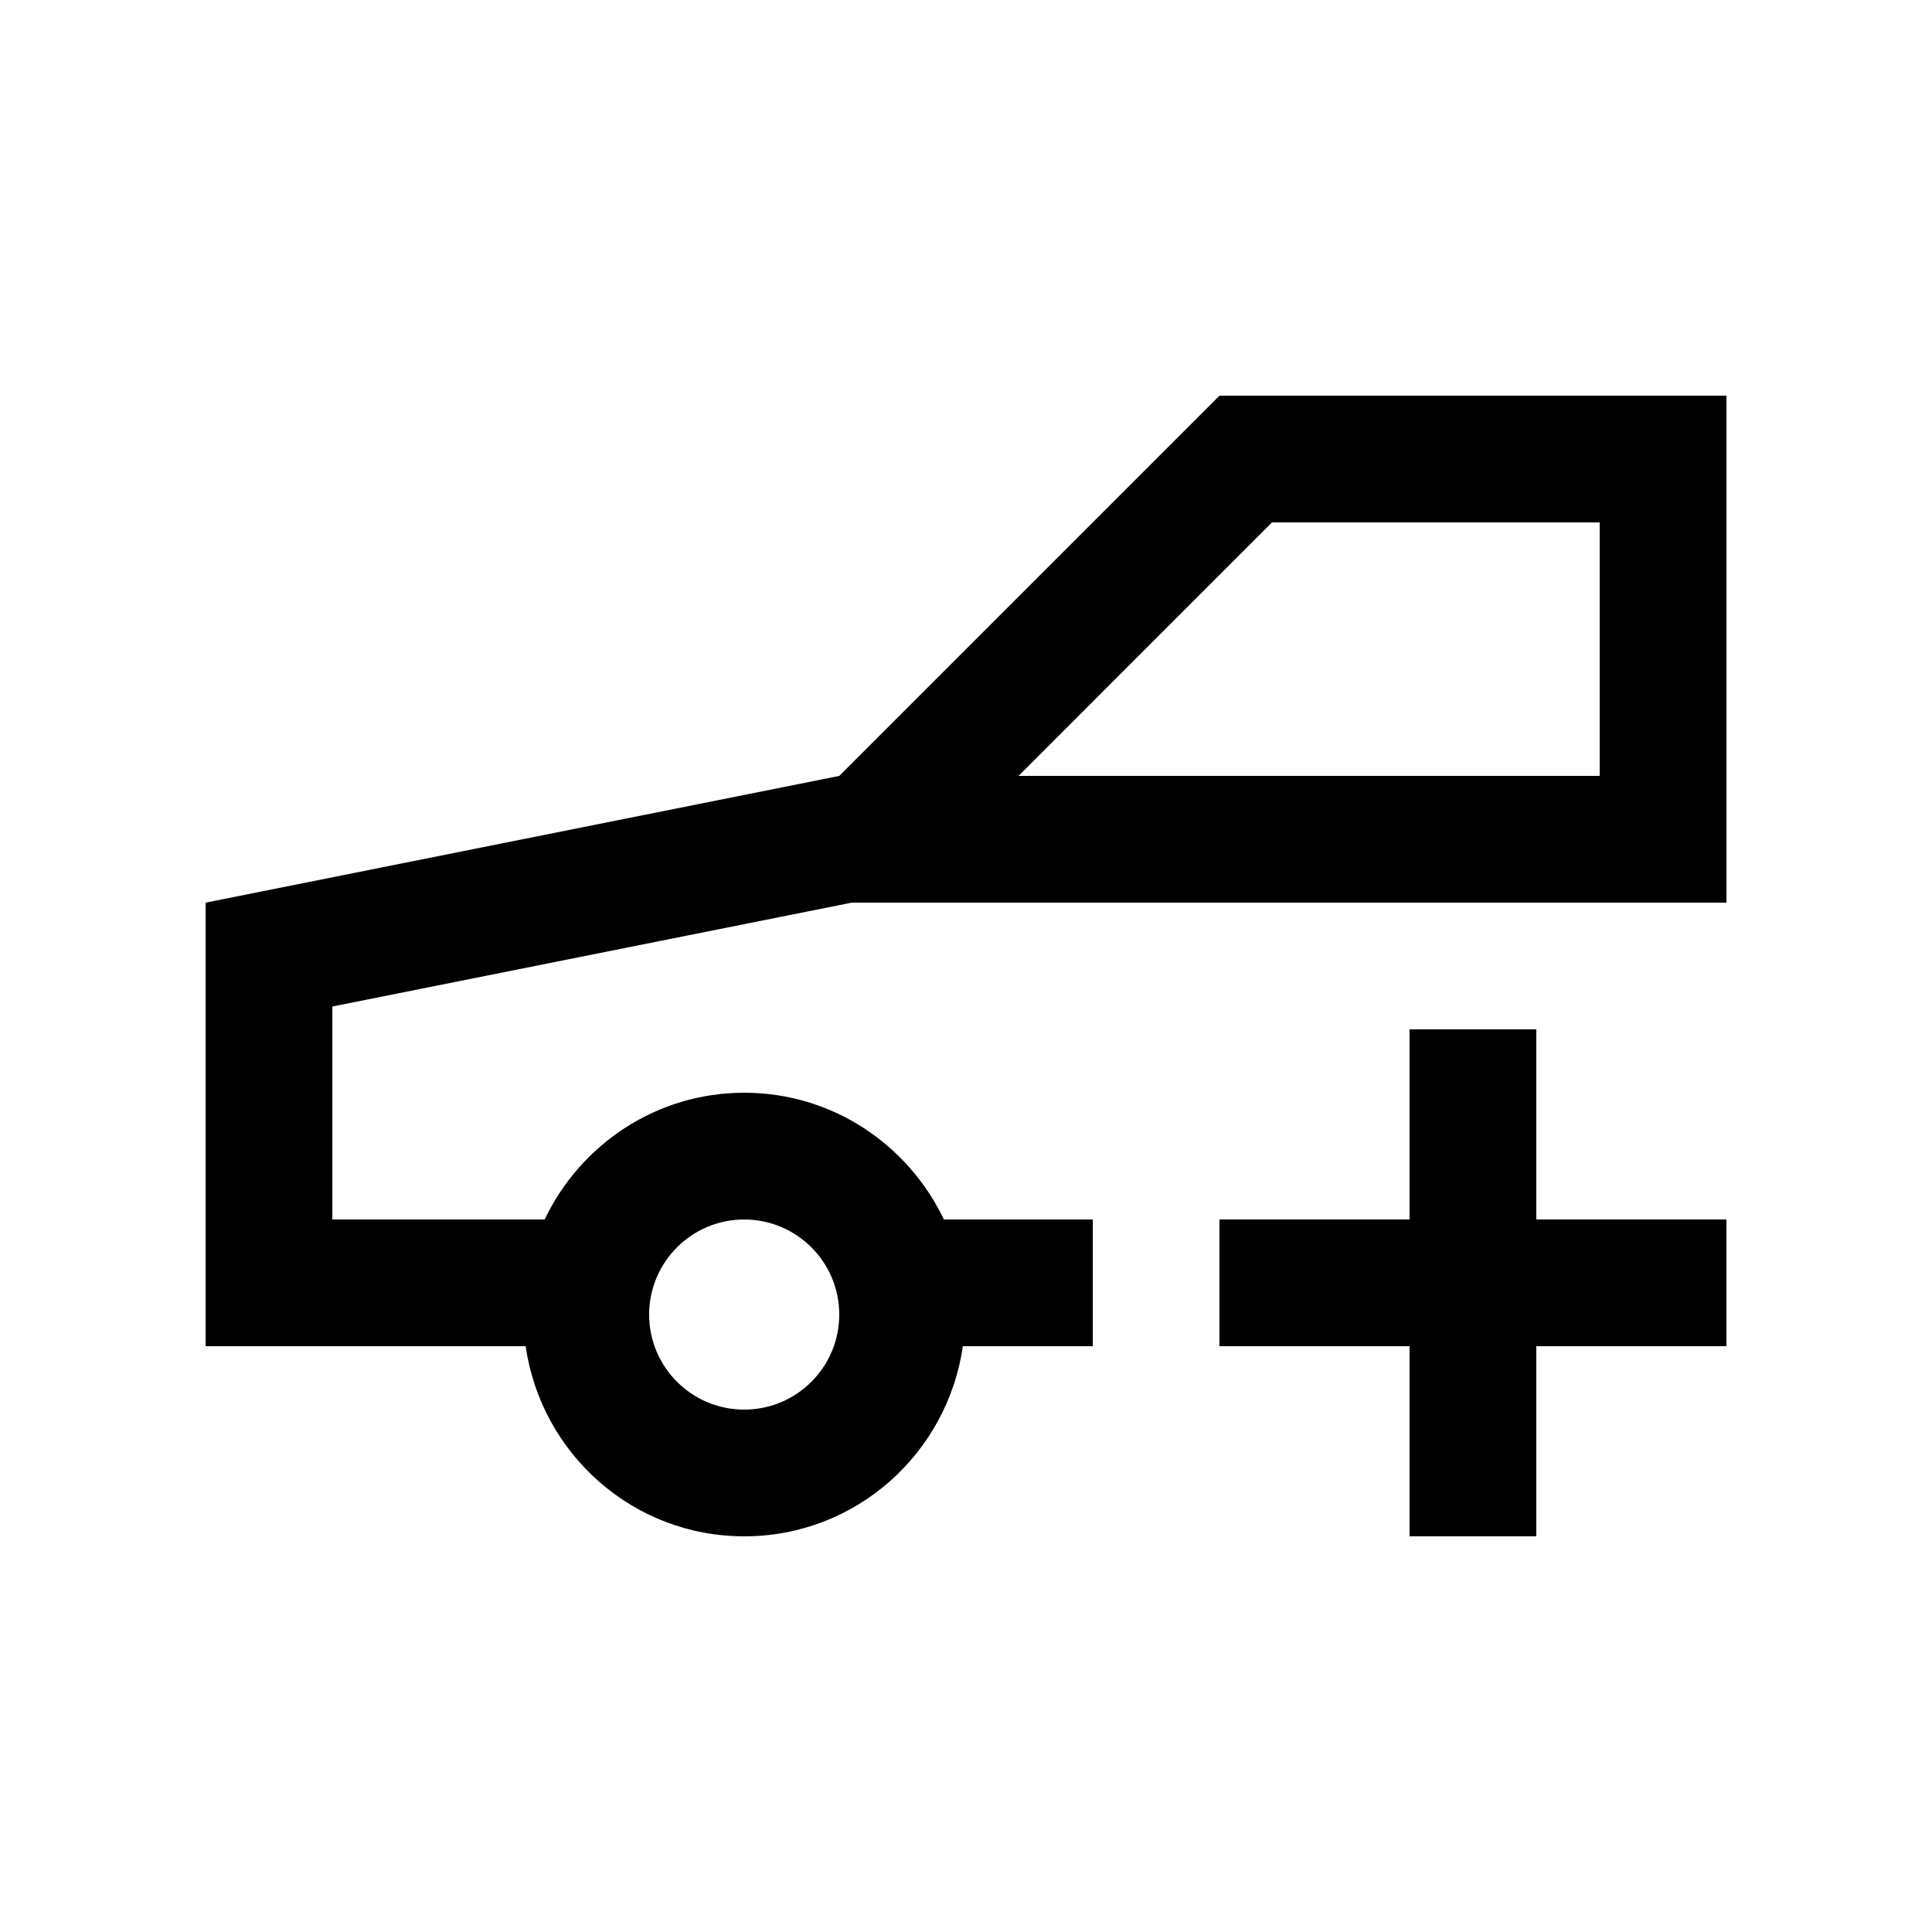
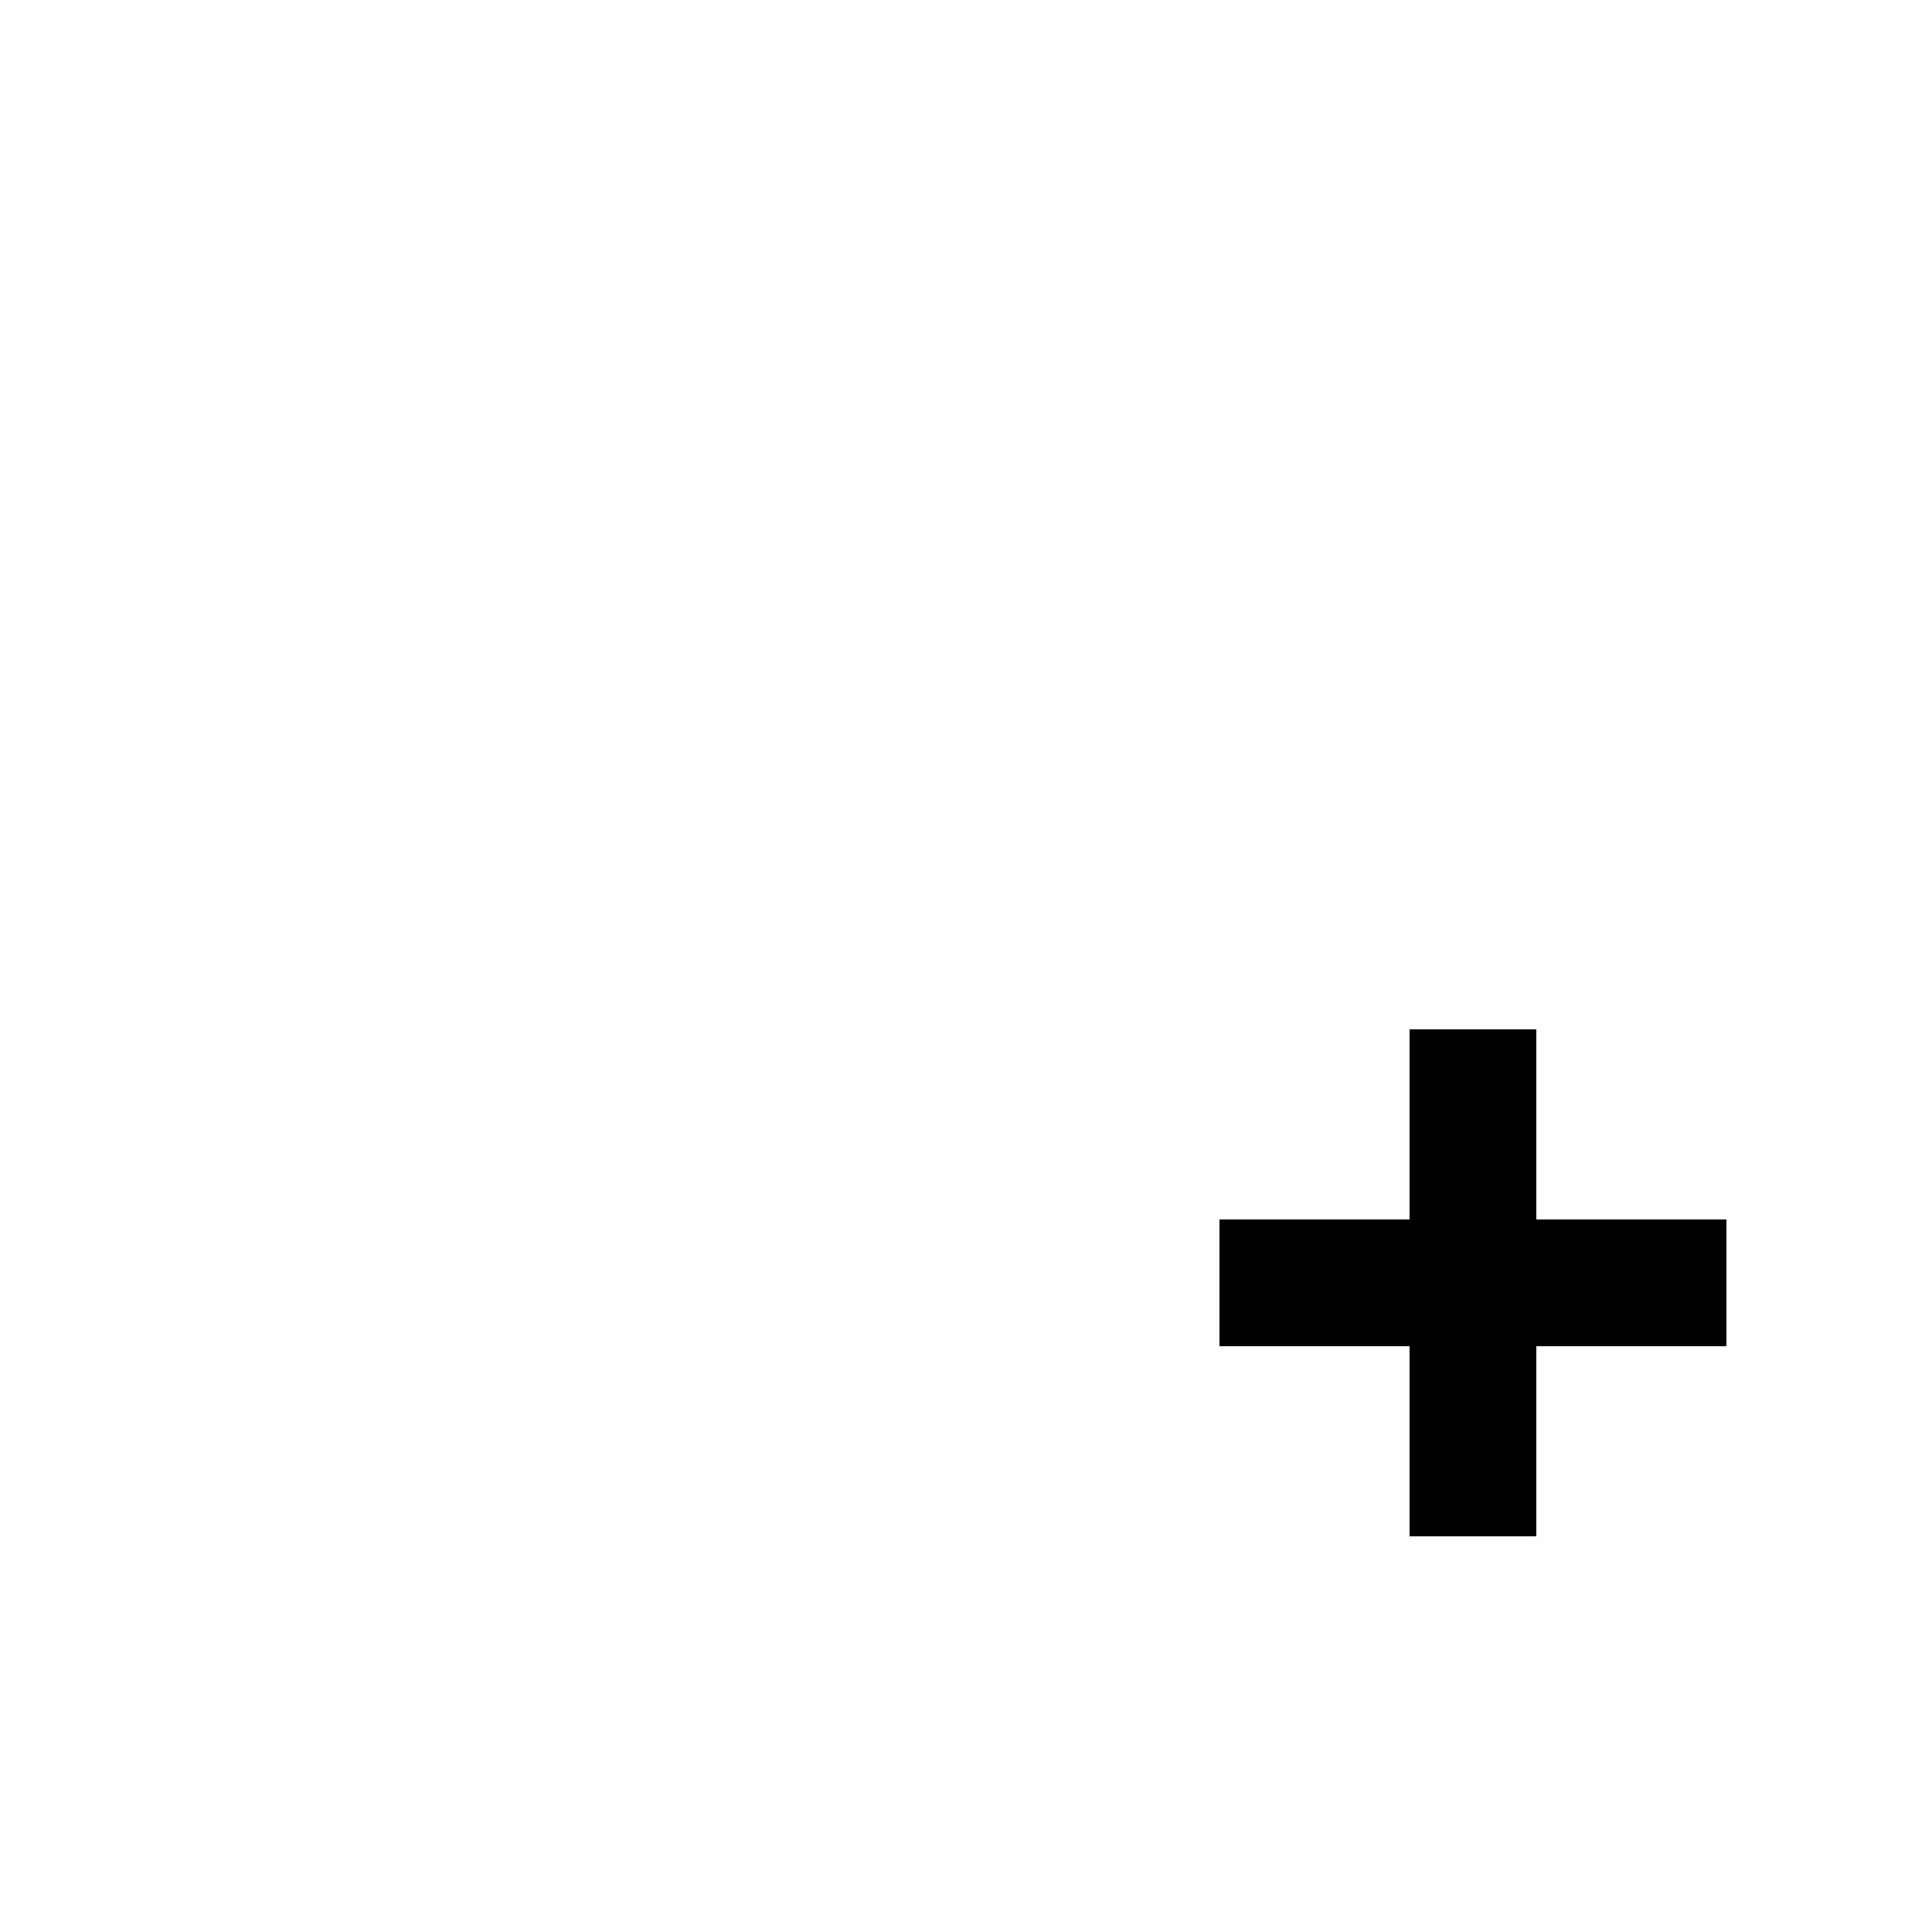
<svg xmlns="http://www.w3.org/2000/svg" fill="#000000" width="800px" height="800px" version="1.1" viewBox="144 144 512 512">
  <g>
-     <path d="m369.74 383.21h231.79v-134.35h-134.35l-100.76 100.76-167.93 33.59v117.55h84.812c4.106 28.441 28.355 50.383 57.934 50.383s53.828-21.941 57.93-50.383h34.441v-33.59h-39.465c-9.461-19.793-29.504-33.582-52.906-33.582-23.406 0-43.445 13.789-52.898 33.582h-56.262v-56.434zm111.34-100.76h86.852v67.172h-154.02zm-139.86 184.73c13.906 0 25.191 11.285 25.191 25.191 0 13.91-11.285 25.191-25.191 25.191-13.91 0-25.191-11.281-25.191-25.191 0-13.906 11.285-25.191 25.191-25.191z" />
    <path d="m601.52 467.17h-50.383v-50.383h-33.59v50.383h-50.379v33.59h50.379v50.379h33.59v-50.379h50.383z" />
  </g>
</svg>